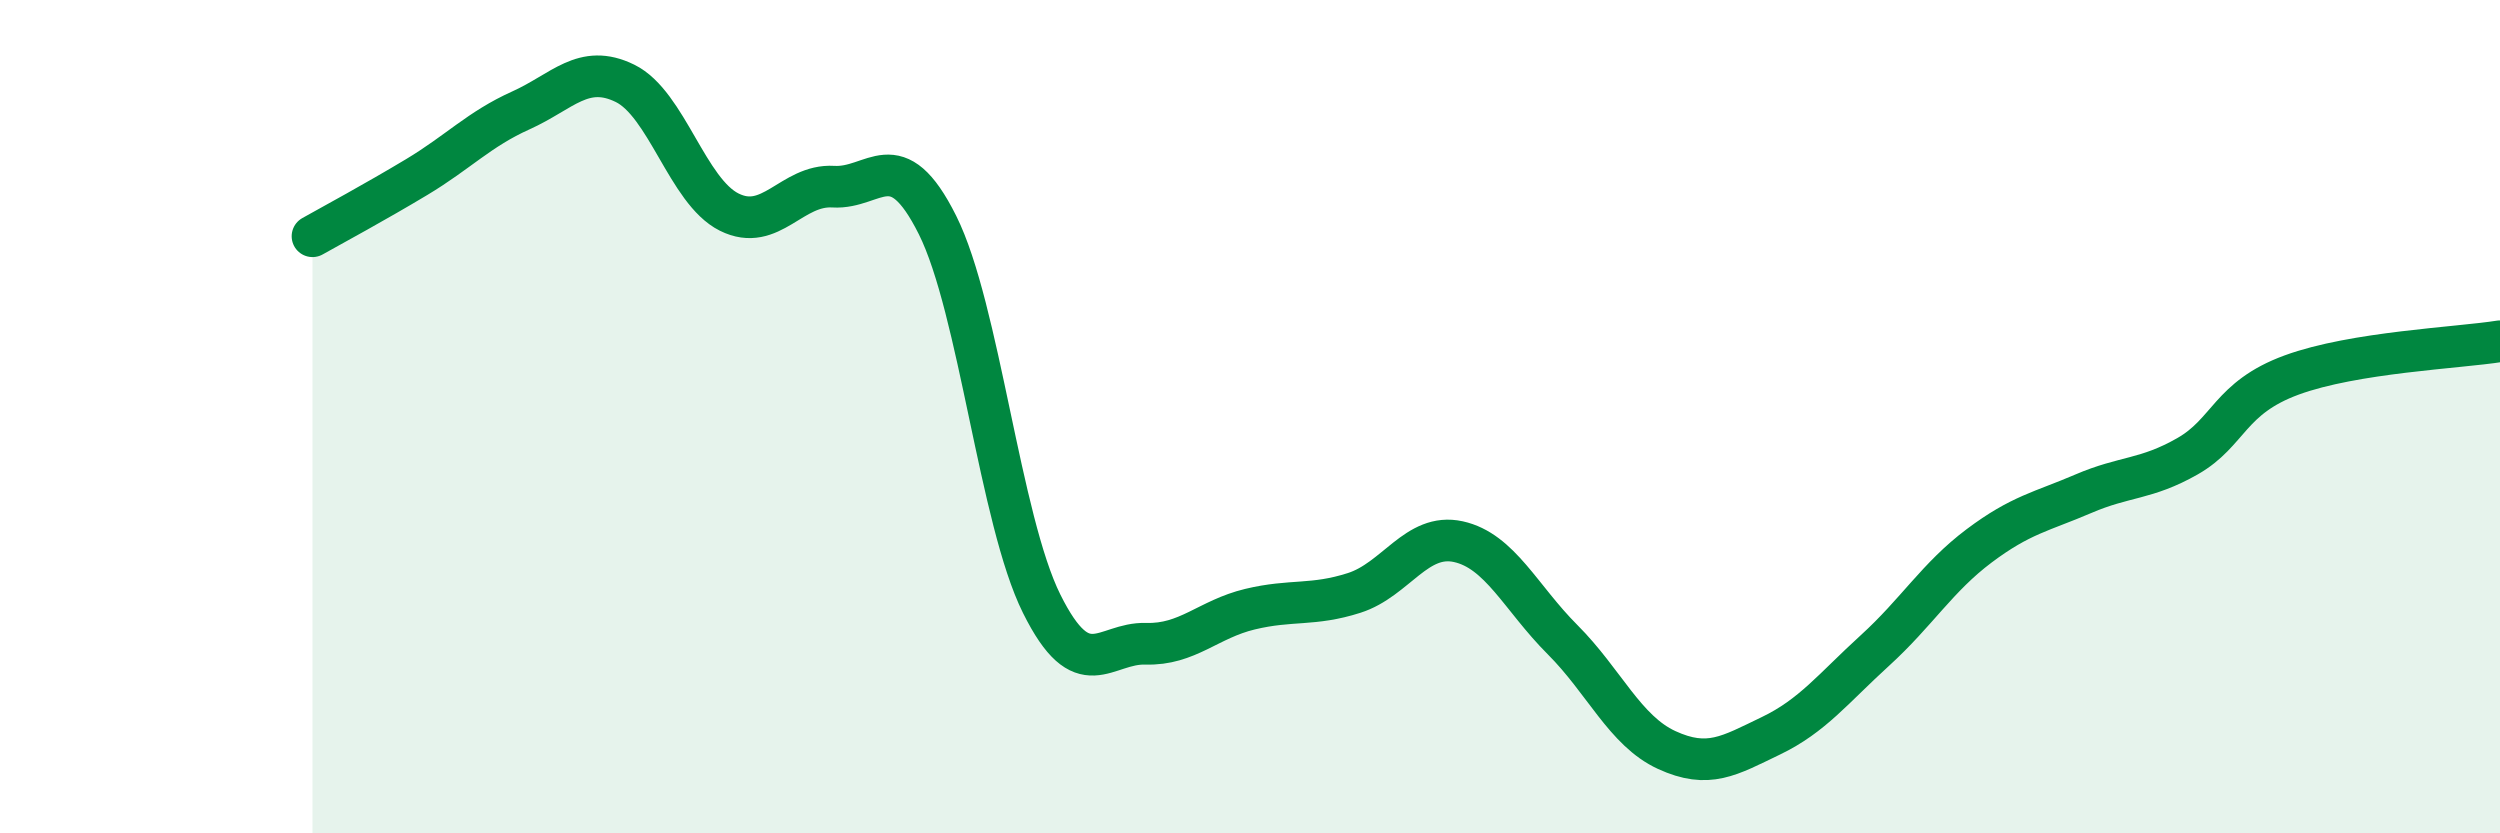
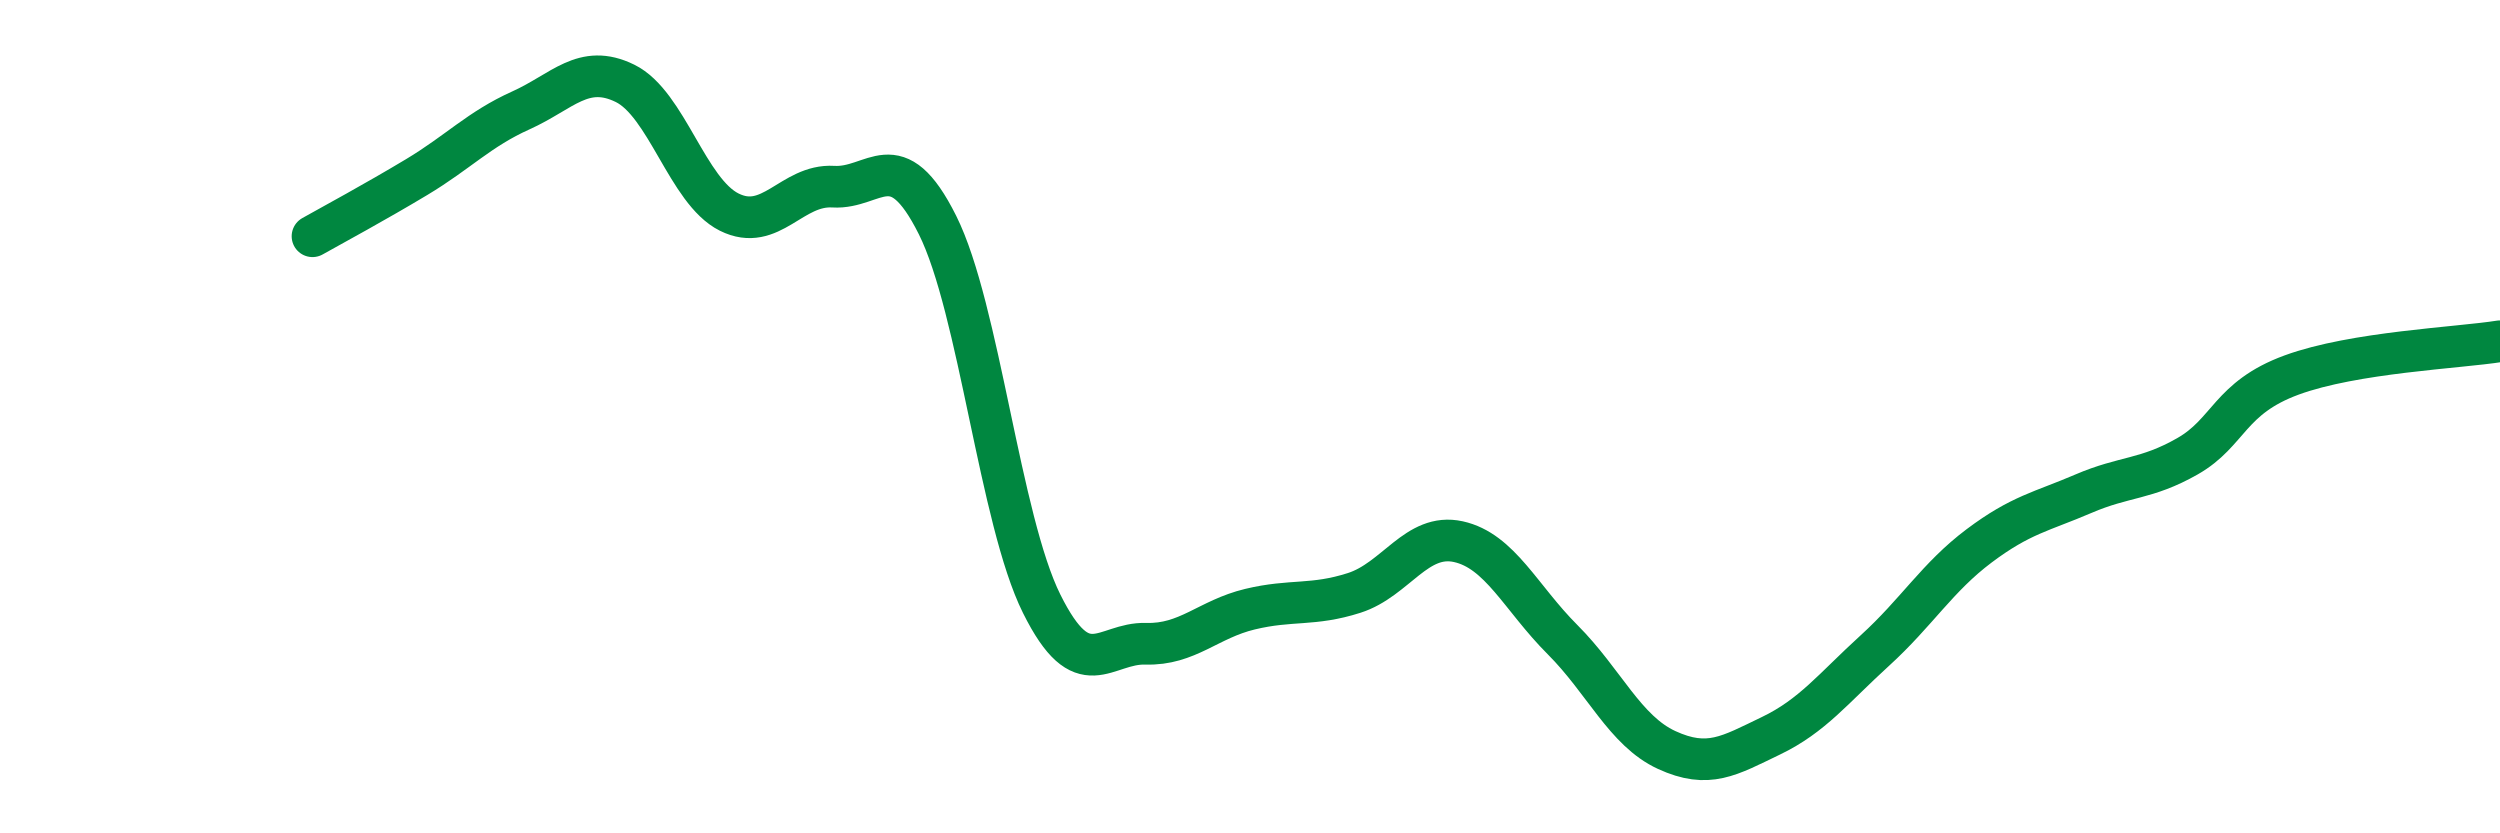
<svg xmlns="http://www.w3.org/2000/svg" width="60" height="20" viewBox="0 0 60 20">
-   <path d="M 7.5,5.67 C 8,5.39 9,4.85 10,4.25 C 11,3.65 11.5,3.1 12.5,2.65 C 13.5,2.2 14,1.51 15,2 C 16,2.49 16.5,4.59 17.5,5.09 C 18.5,5.59 19,4.42 20,4.48 C 21,4.54 21.5,3.4 22.5,5.4 C 23.5,7.4 24,12.48 25,14.49 C 26,16.5 26.5,15.42 27.5,15.45 C 28.5,15.48 29,14.86 30,14.62 C 31,14.38 31.5,14.55 32.5,14.23 C 33.5,13.91 34,12.78 35,13 C 36,13.22 36.5,14.35 37.5,15.35 C 38.5,16.35 39,17.54 40,18 C 41,18.46 41.5,18.14 42.5,17.66 C 43.5,17.18 44,16.52 45,15.61 C 46,14.7 46.5,13.85 47.5,13.1 C 48.5,12.35 49,12.28 50,11.85 C 51,11.42 51.5,11.52 52.5,10.95 C 53.5,10.38 53.5,9.55 55,9 C 56.5,8.45 59,8.35 60,8.19L60 20L7.5 20Z" fill="#008740" opacity="0.1" stroke-linecap="round" stroke-linejoin="round" />
  <path d="M 7.5,5.67 C 8,5.39 9,4.85 10,4.25 C 11,3.65 11.5,3.1 12.5,2.65 C 13.5,2.2 14,1.51 15,2 C 16,2.49 16.5,4.59 17.5,5.09 C 18.5,5.59 19,4.42 20,4.48 C 21,4.54 21.5,3.4 22.5,5.4 C 23.5,7.4 24,12.48 25,14.49 C 26,16.5 26.5,15.42 27.5,15.45 C 28.5,15.48 29,14.86 30,14.62 C 31,14.38 31.5,14.55 32.5,14.23 C 33.5,13.91 34,12.78 35,13 C 36,13.22 36.5,14.35 37.5,15.35 C 38.5,16.35 39,17.54 40,18 C 41,18.46 41.5,18.14 42.5,17.66 C 43.5,17.18 44,16.52 45,15.61 C 46,14.7 46.5,13.85 47.5,13.1 C 48.5,12.35 49,12.28 50,11.85 C 51,11.42 51.5,11.52 52.5,10.95 C 53.5,10.38 53.5,9.55 55,9 C 56.5,8.45 59,8.35 60,8.19" stroke="#008740" stroke-width="1" fill="none" stroke-linecap="round" stroke-linejoin="round" />
</svg>